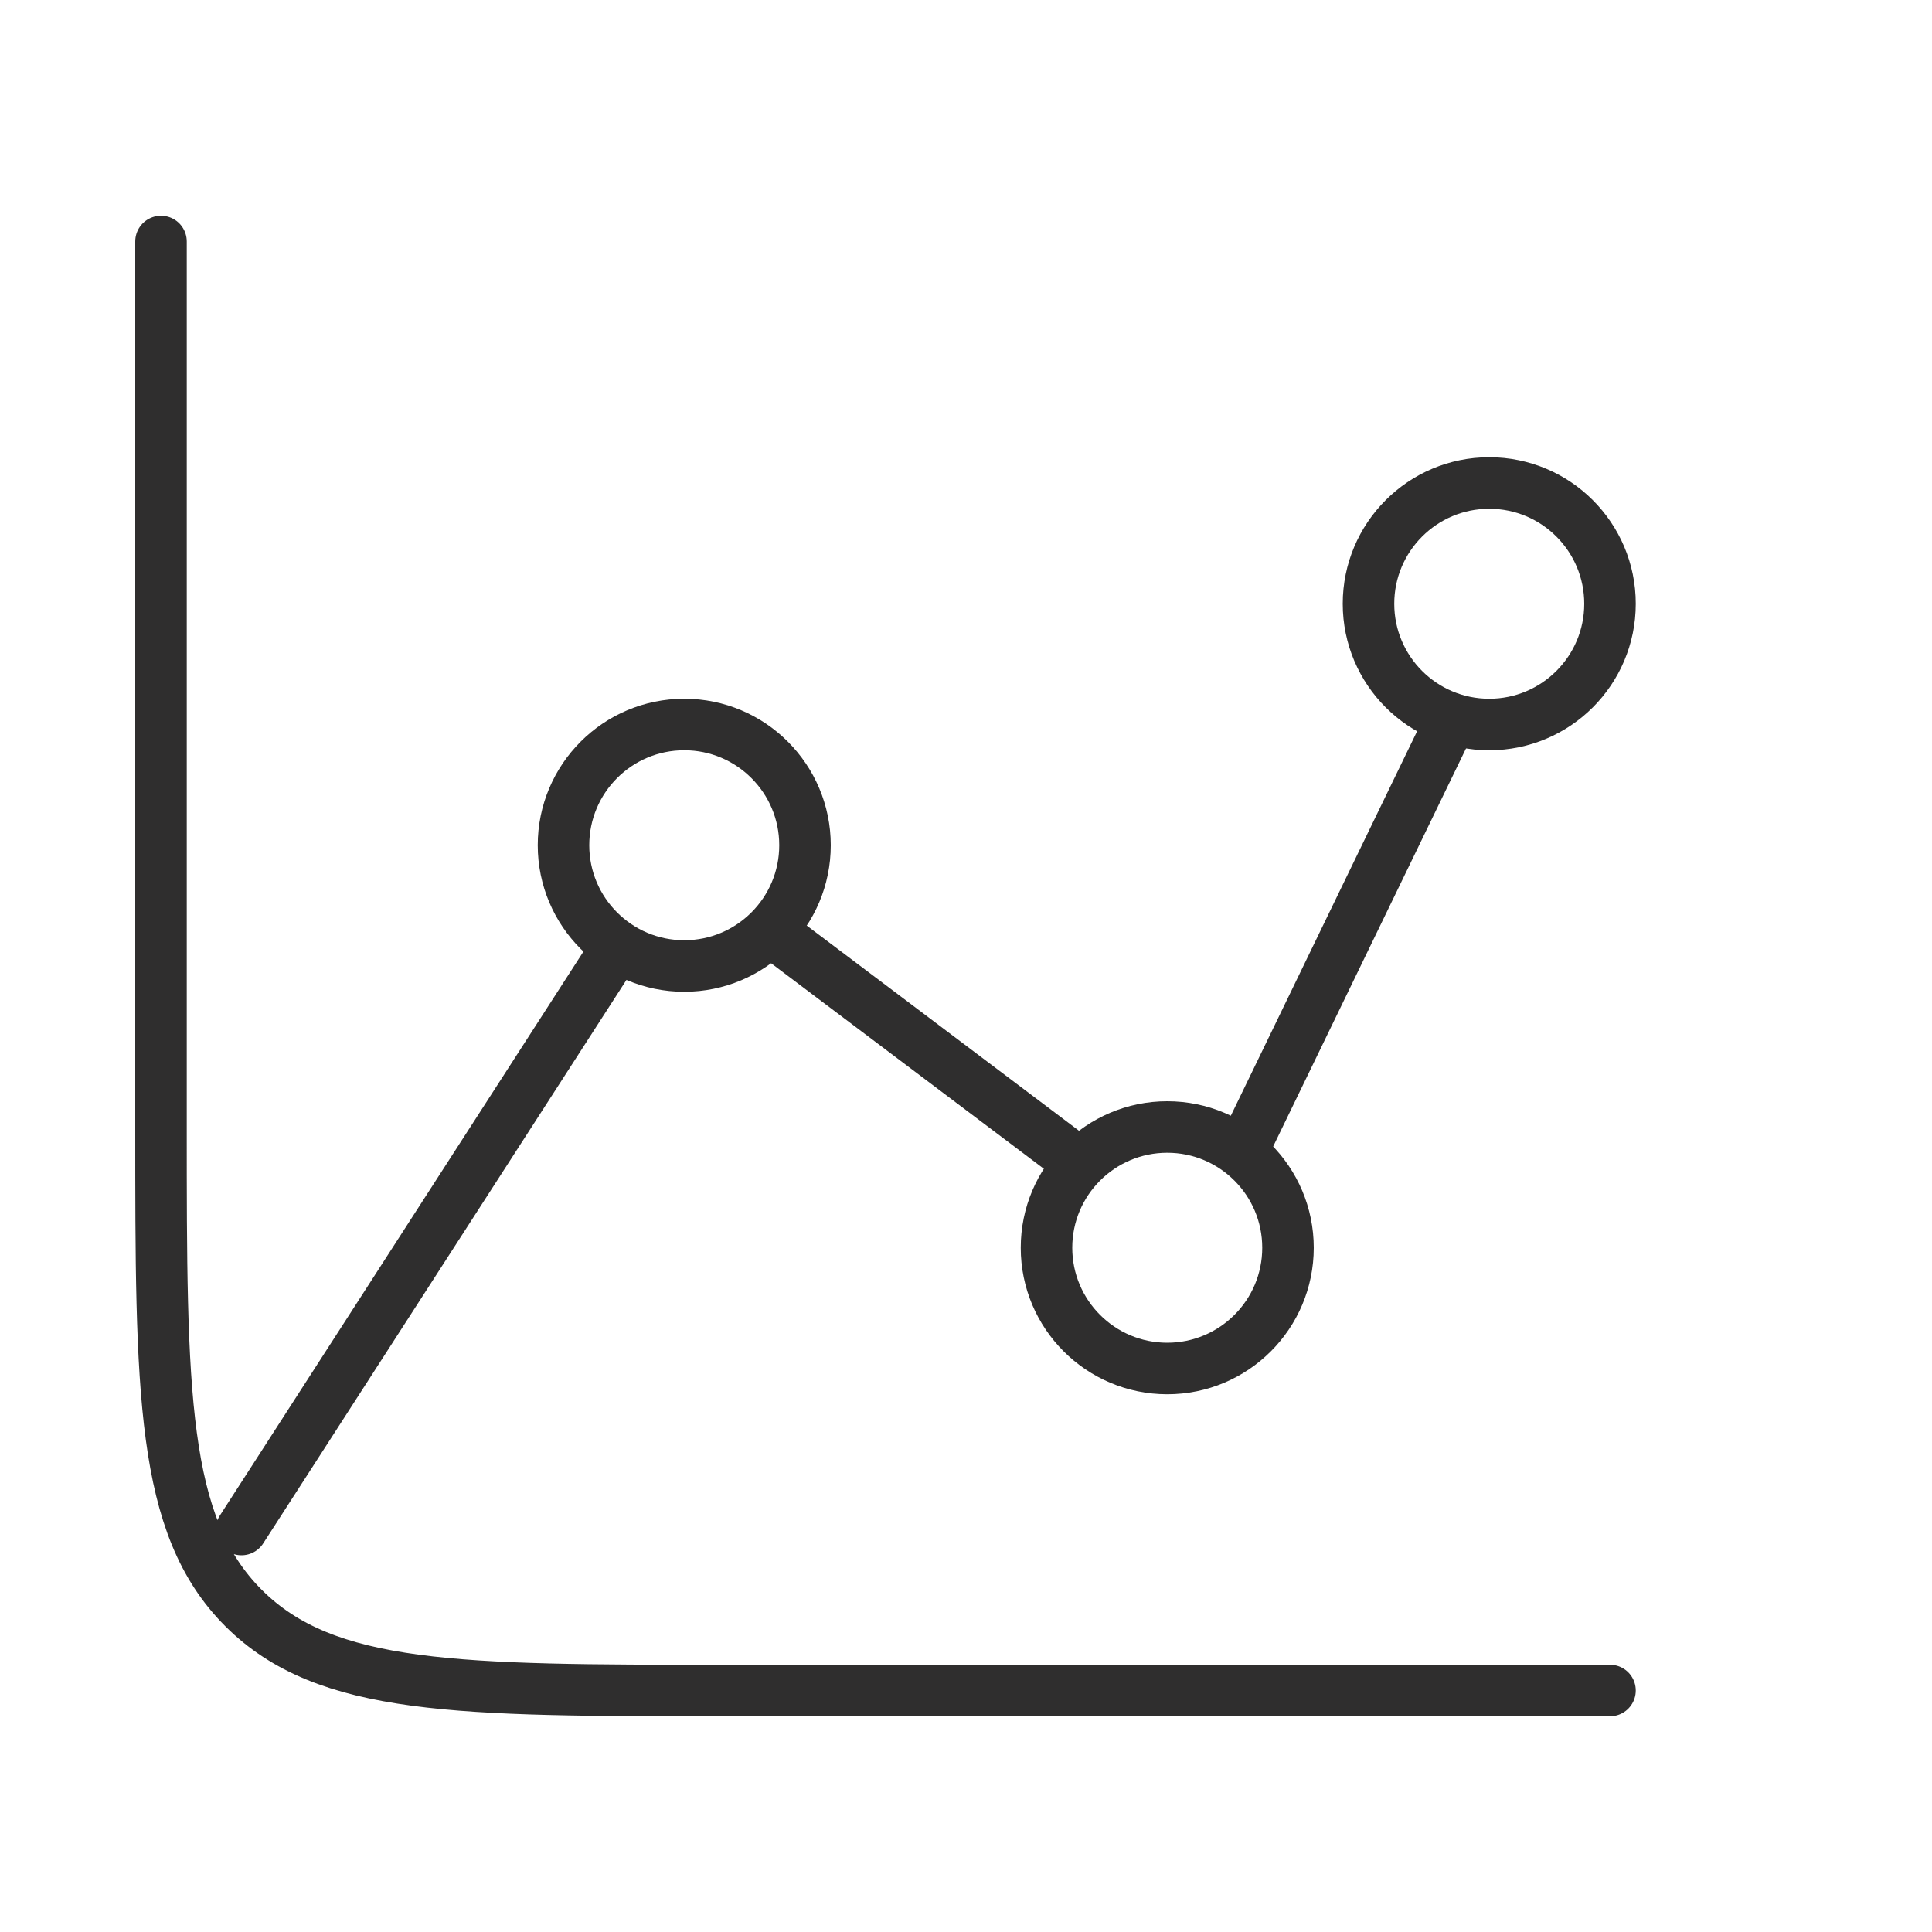
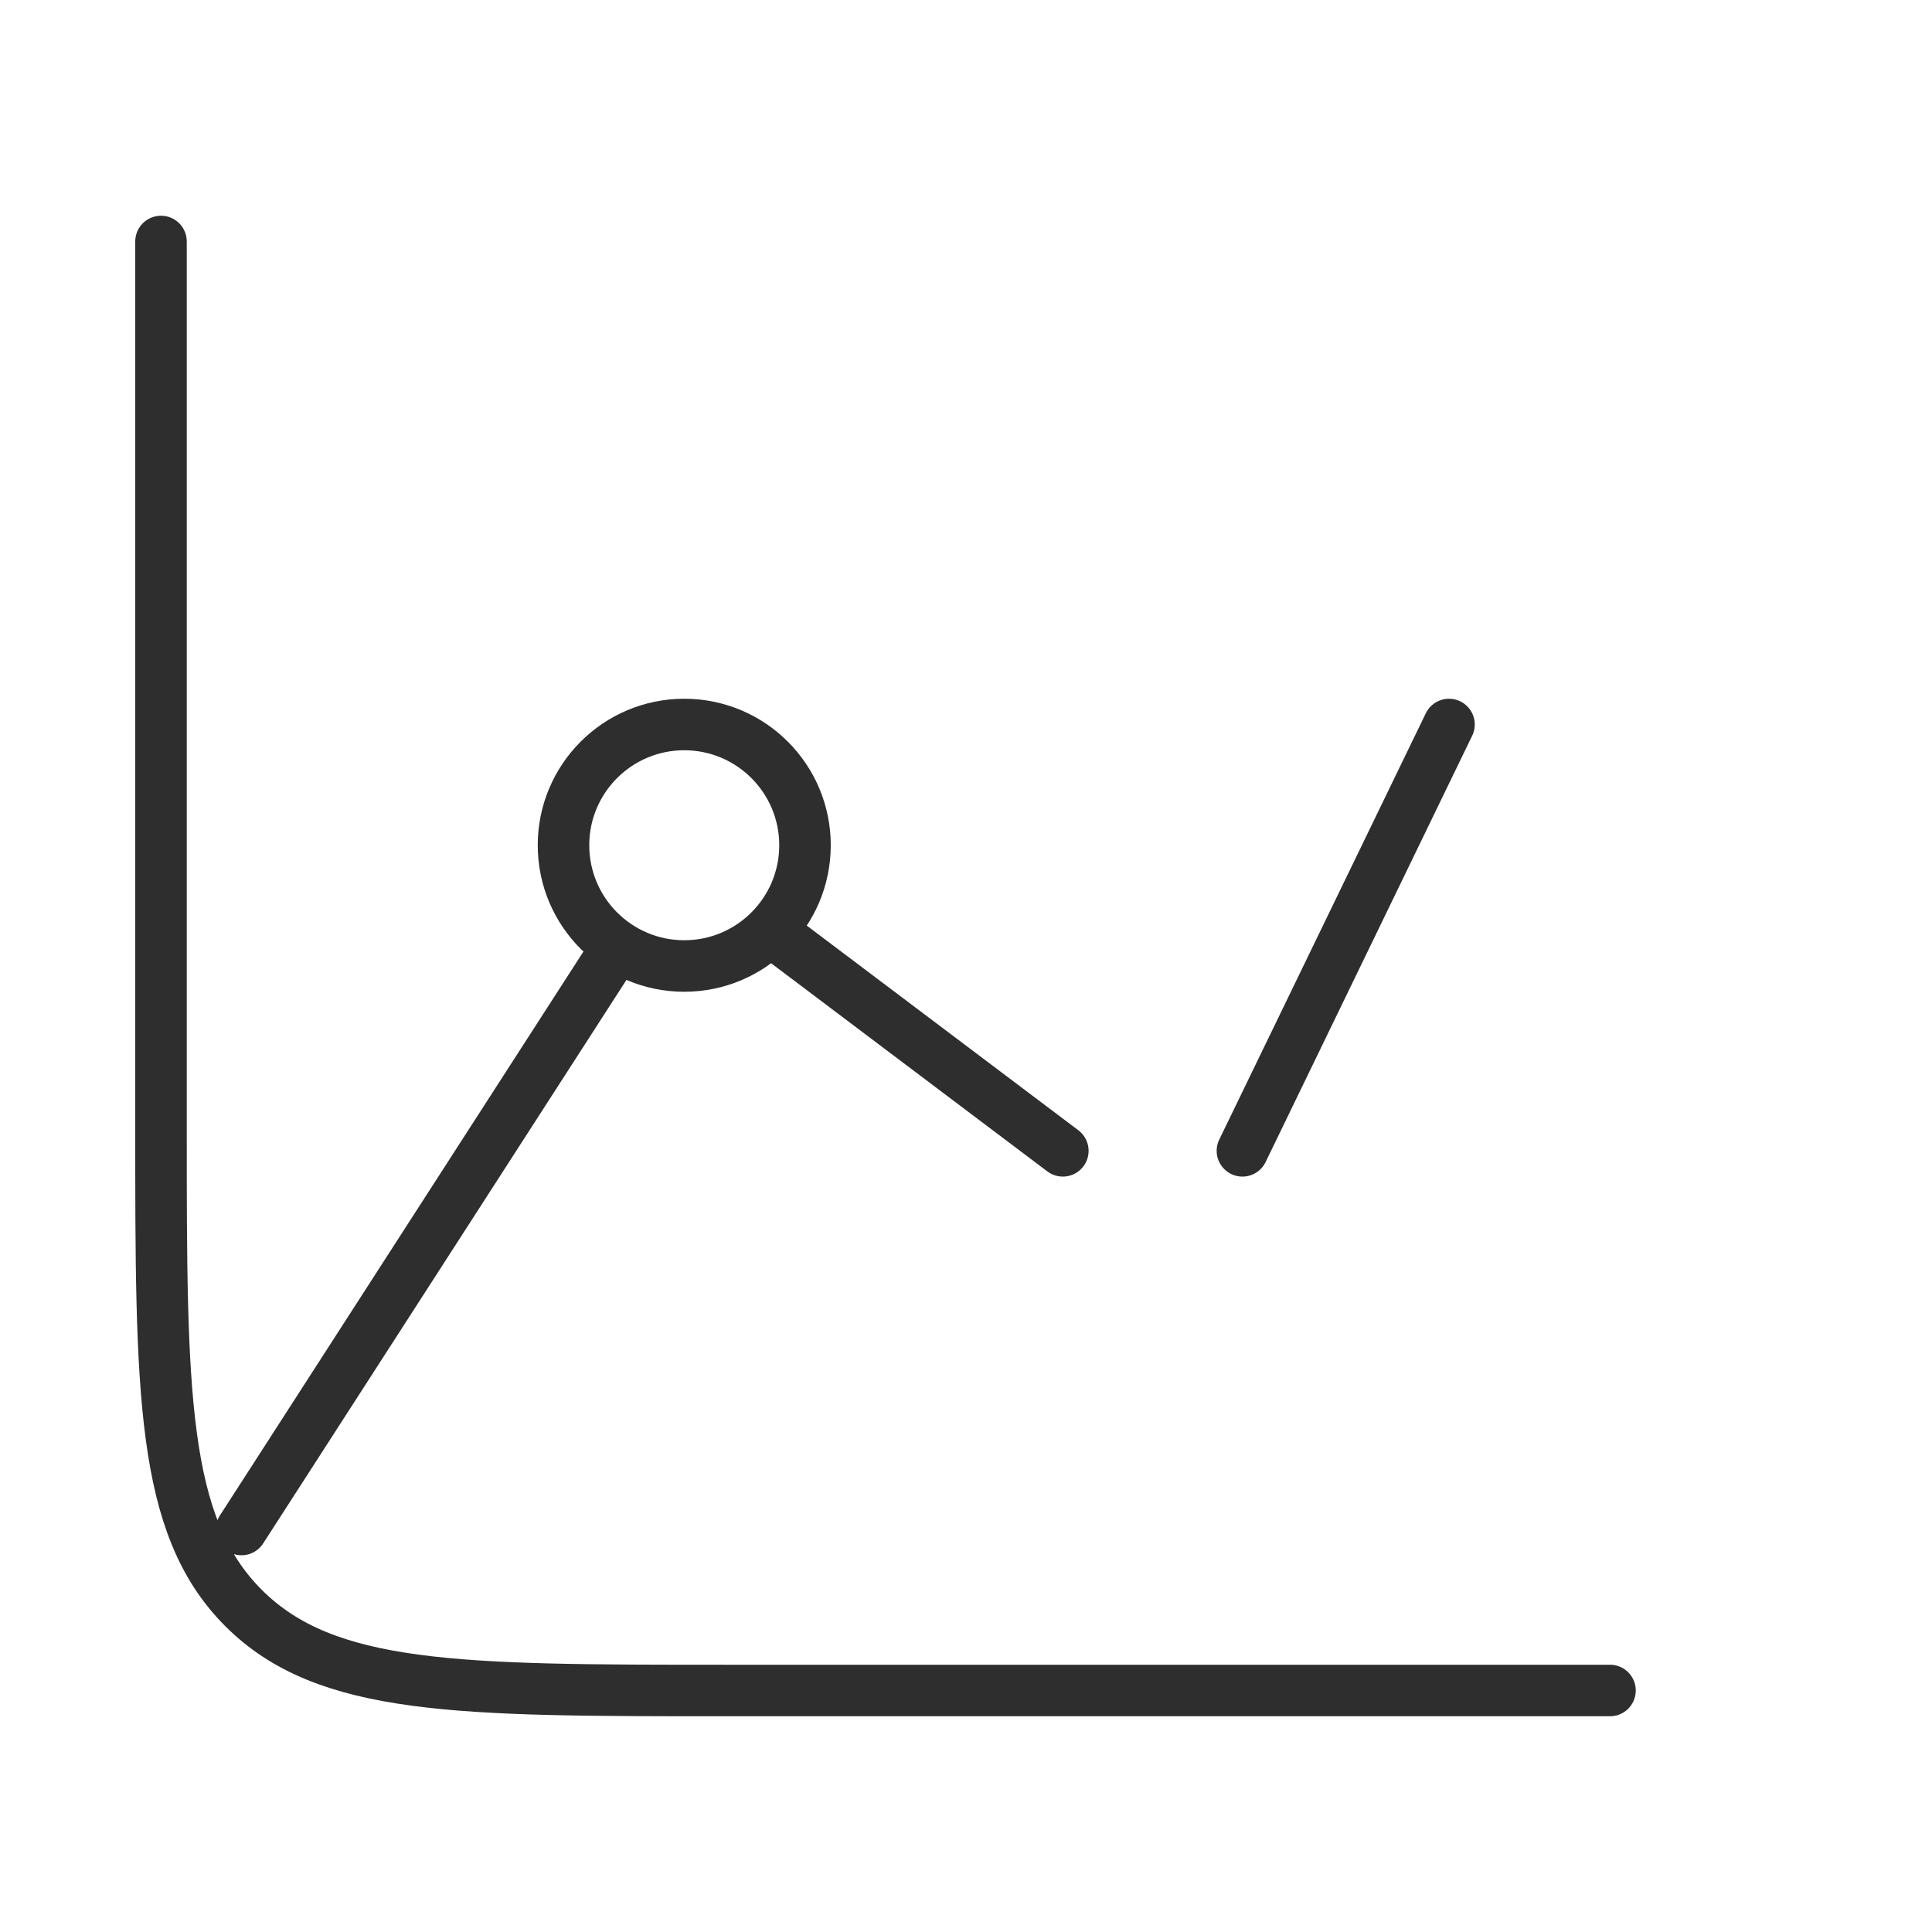
<svg xmlns="http://www.w3.org/2000/svg" width="75" height="75" viewBox="0 0 75 75" fill="none">
  <path d="M26.562 37.5C29.151 37.5 31.25 35.401 31.25 32.812C31.25 30.224 29.151 28.125 26.562 28.125C23.974 28.125 21.875 30.224 21.875 32.812C21.875 35.401 23.974 37.5 26.562 37.5Z" stroke="#2F2E2E" stroke-width="2" stroke-linecap="round" stroke-linejoin="round" />
-   <path d="M45.312 53.125C47.901 53.125 50 51.026 50 48.438C50 45.849 47.901 43.75 45.312 43.75C42.724 43.75 40.625 45.849 40.625 48.438C40.625 51.026 42.724 53.125 45.312 53.125Z" stroke="#2F2E2E" stroke-width="2" stroke-linecap="round" stroke-linejoin="round" />
-   <path d="M57.812 28.125C60.401 28.125 62.5 26.026 62.5 23.438C62.5 20.849 60.401 18.75 57.812 18.75C55.224 18.75 53.125 20.849 53.125 23.438C53.125 26.026 55.224 28.125 57.812 28.125Z" stroke="#2F2E2E" stroke-width="2" stroke-linecap="round" stroke-linejoin="round" />
  <path d="M48.231 44.675L56.25 28.125M29.947 36.15L41.259 44.675M9.375 59.375L23.719 37.125M62.5 65.625H28.125C17.812 65.625 12.656 65.625 9.453 62.422C6.25 59.219 6.25 54.062 6.25 43.75V9.375" stroke="#2F2E2E" stroke-width="2" stroke-linecap="round" stroke-linejoin="round" />
</svg>